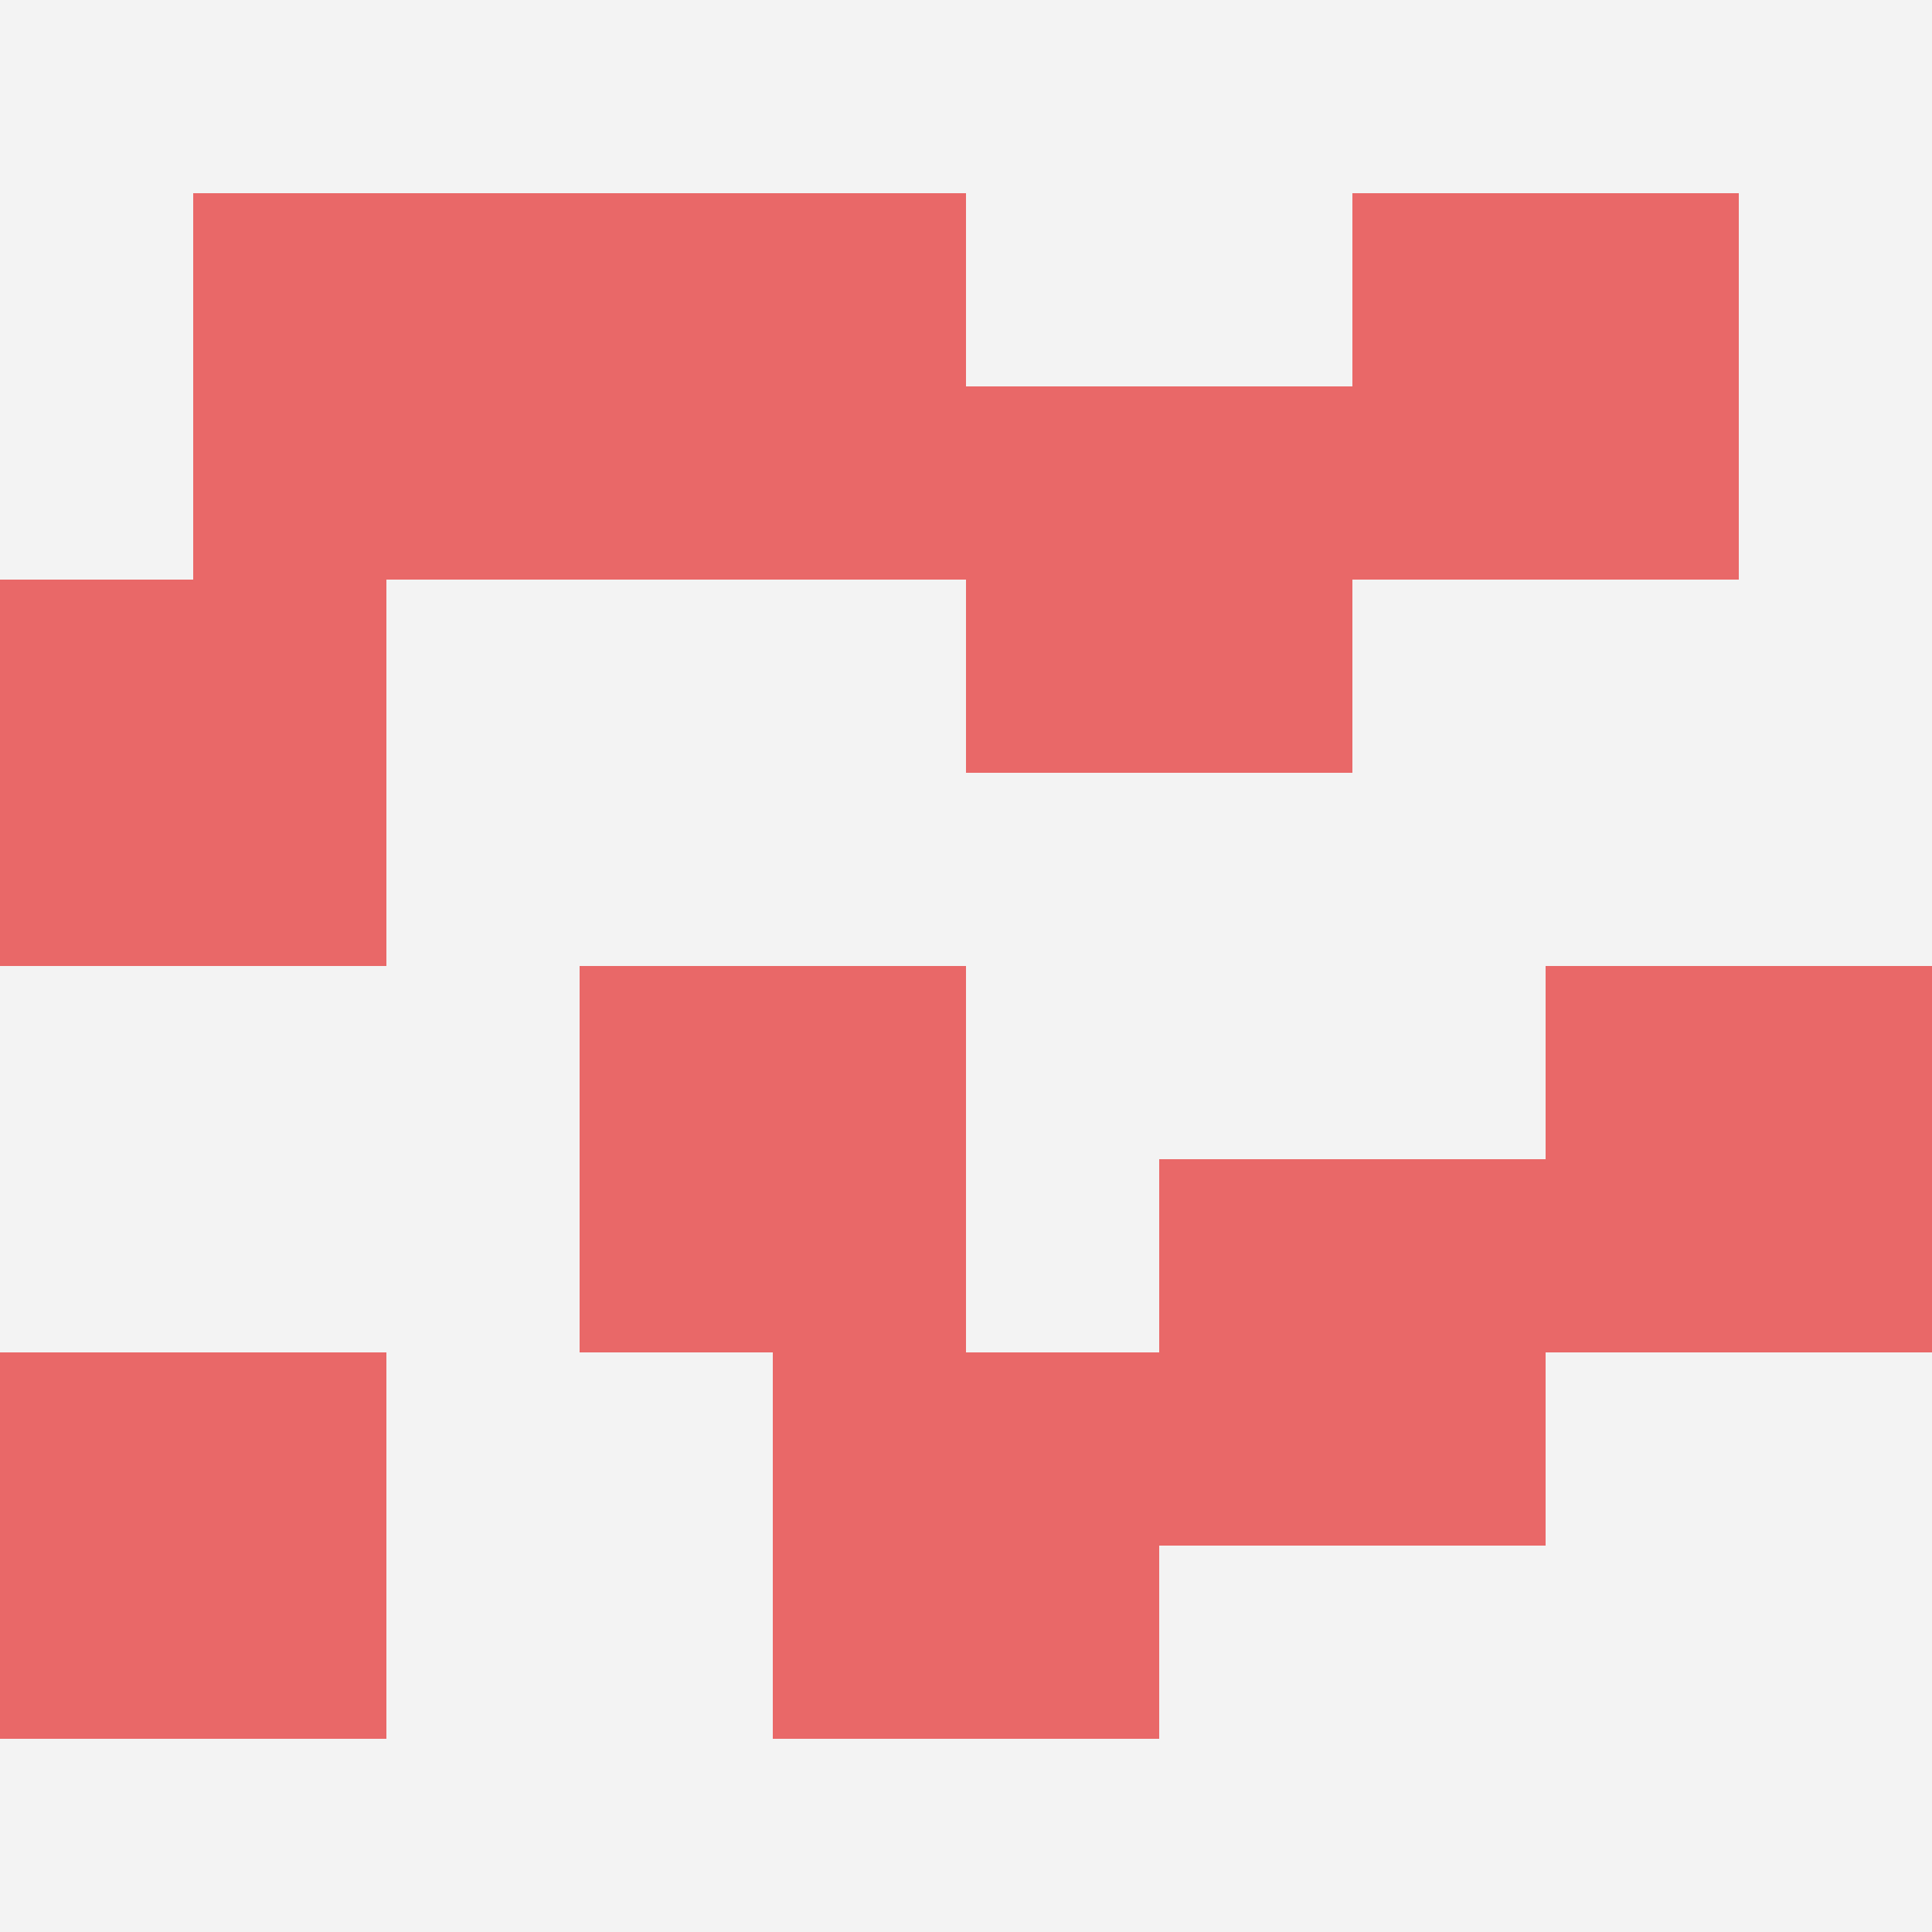
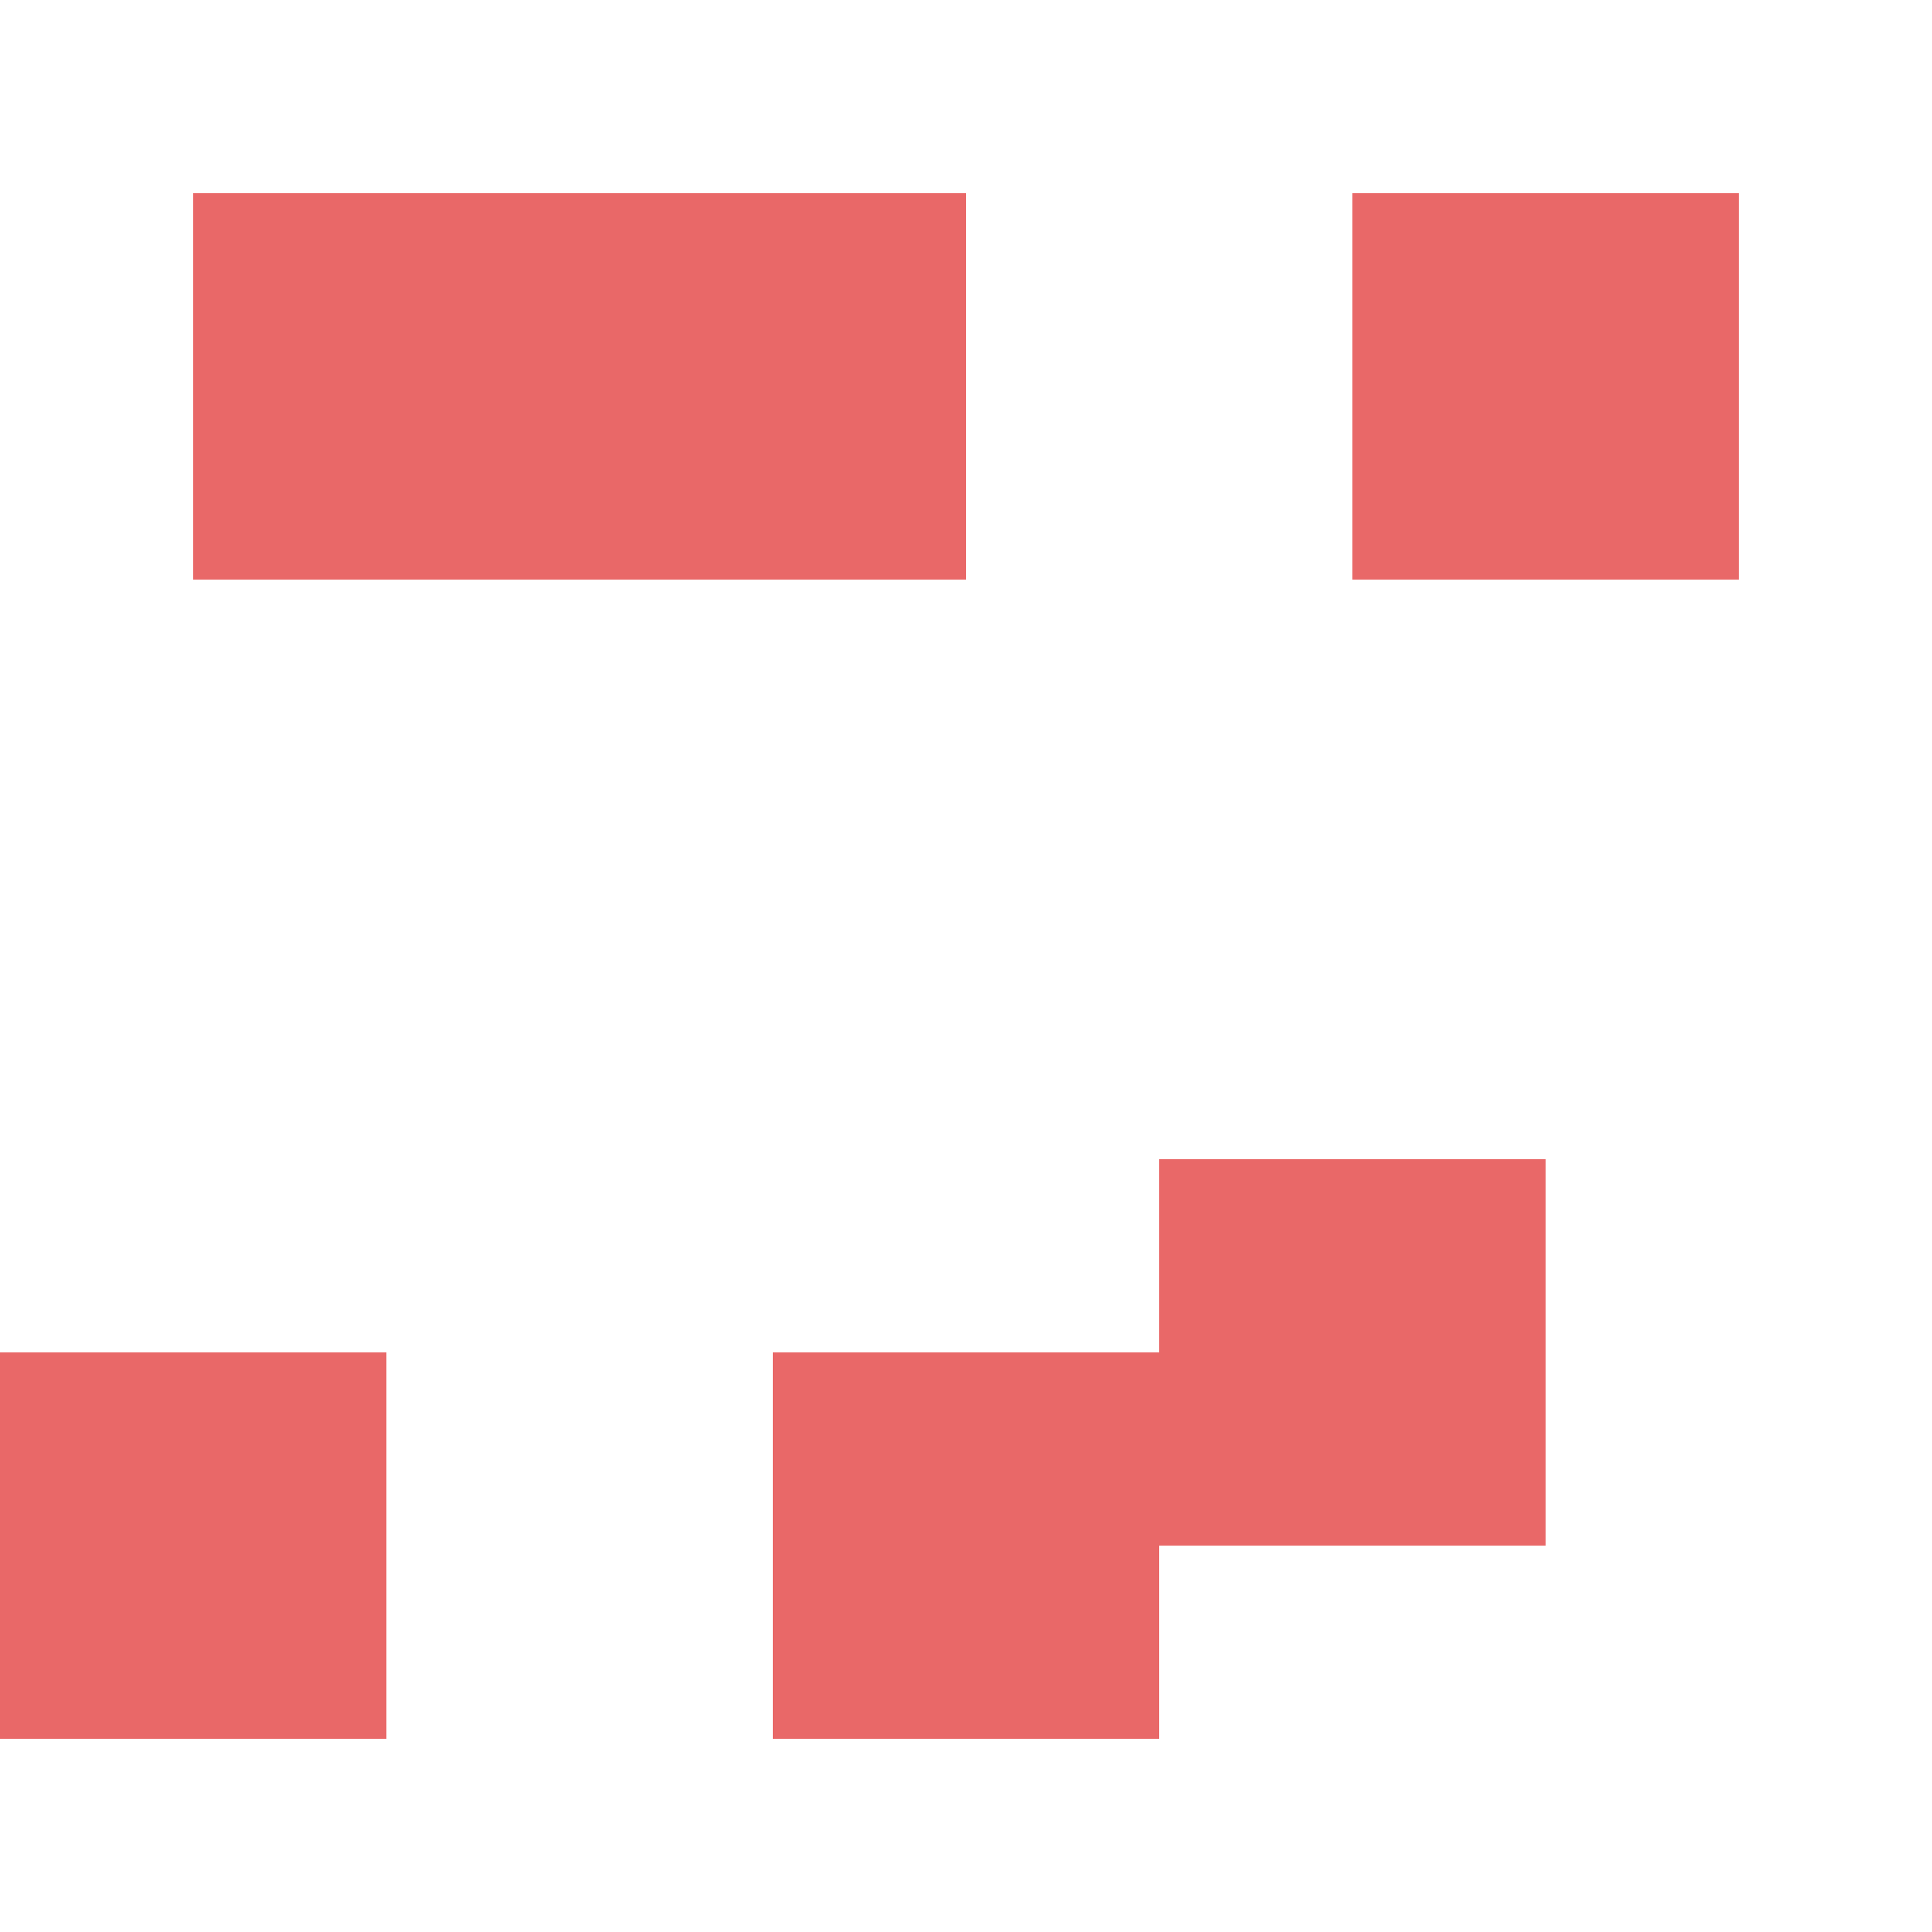
<svg xmlns="http://www.w3.org/2000/svg" id="ten-svg" preserveAspectRatio="xMinYMin meet" viewBox="0 0 10 10">
-   <rect x="0" y="0" width="10" height="10" fill="#F3F3F3" />
  <rect class="t" x="3" y="1" />
-   <rect class="t" x="5" y="2" />
  <rect class="t" x="6" y="6" />
-   <rect class="t" x="3" y="5" />
  <rect class="t" x="7" y="1" />
  <rect class="t" x="1" y="1" />
-   <rect class="t" x="8" y="5" />
-   <rect class="t" x="0" y="3" />
  <rect class="t" x="0" y="7" />
  <rect class="t" x="4" y="7" />
  <style>.t{width:2px;height:2px;fill:#E96868} #ten-svg{shape-rendering:crispedges;}</style>
</svg>